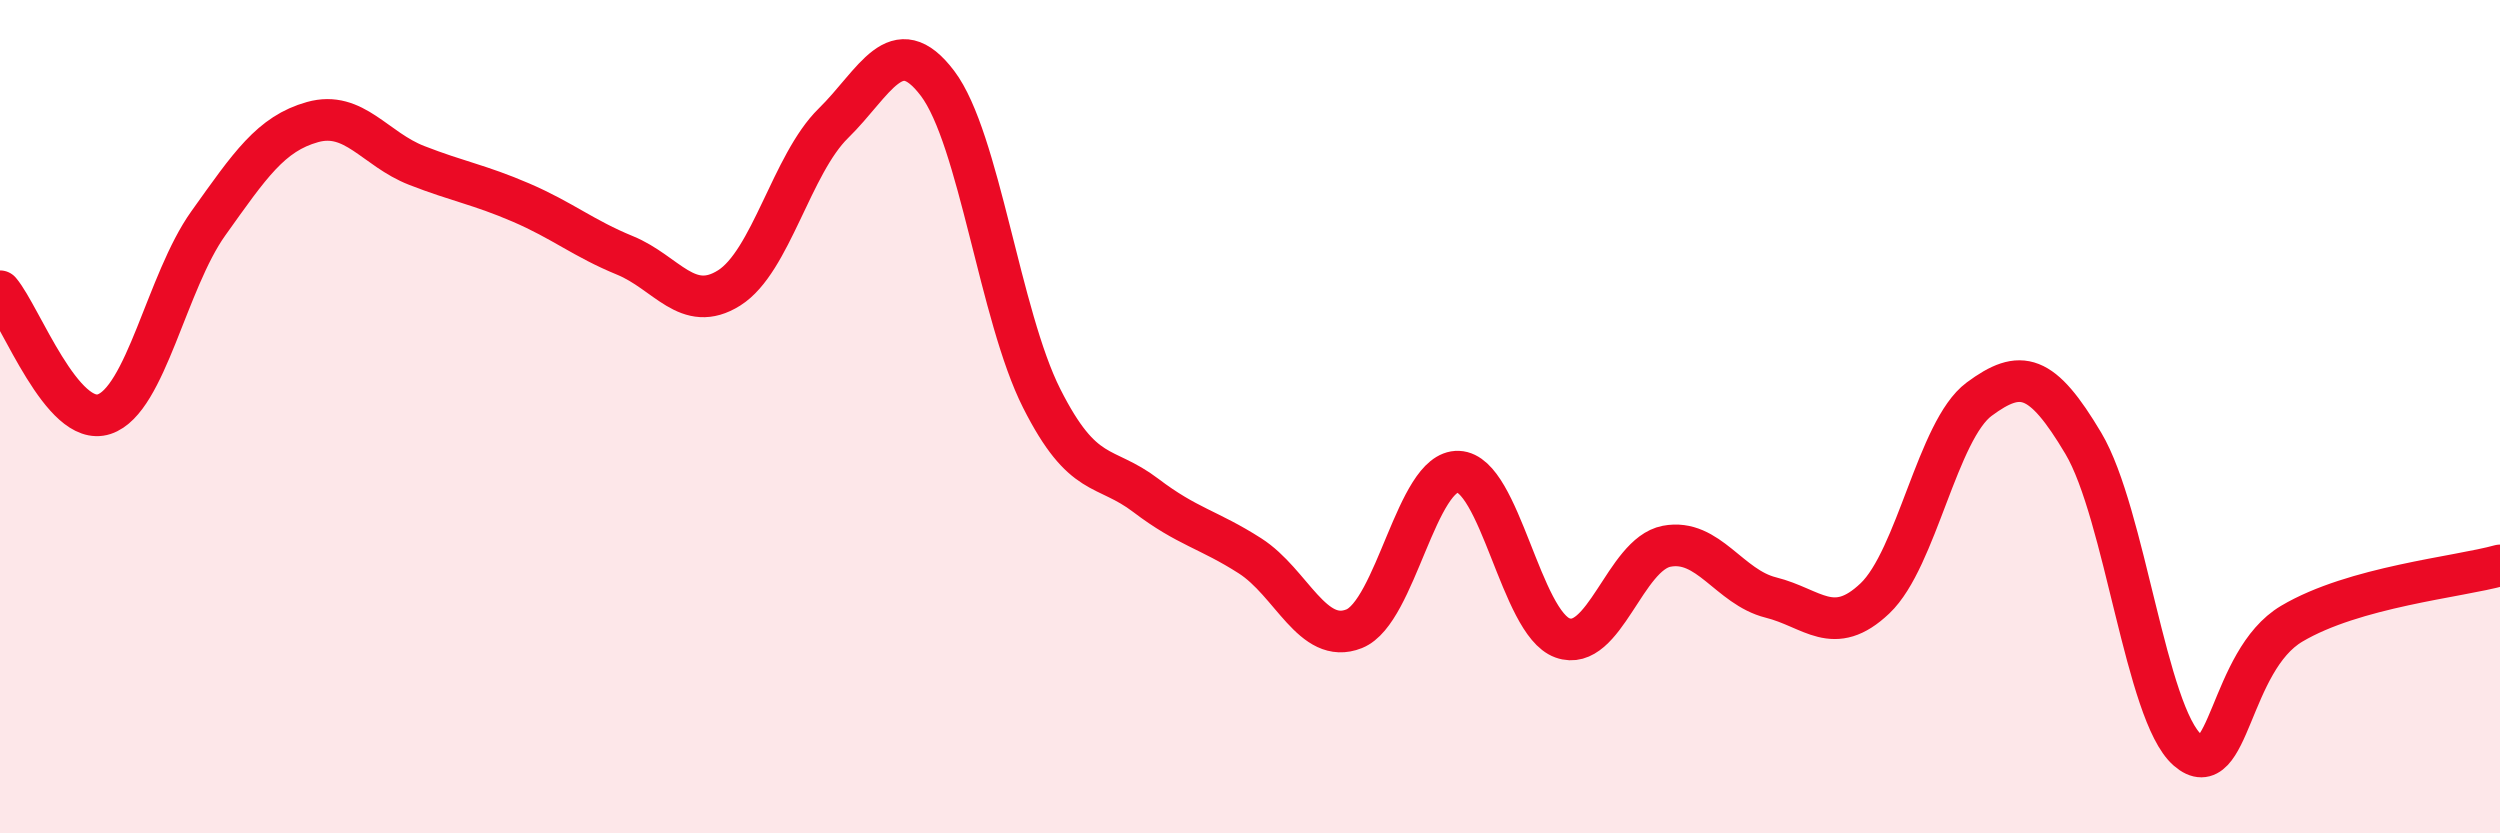
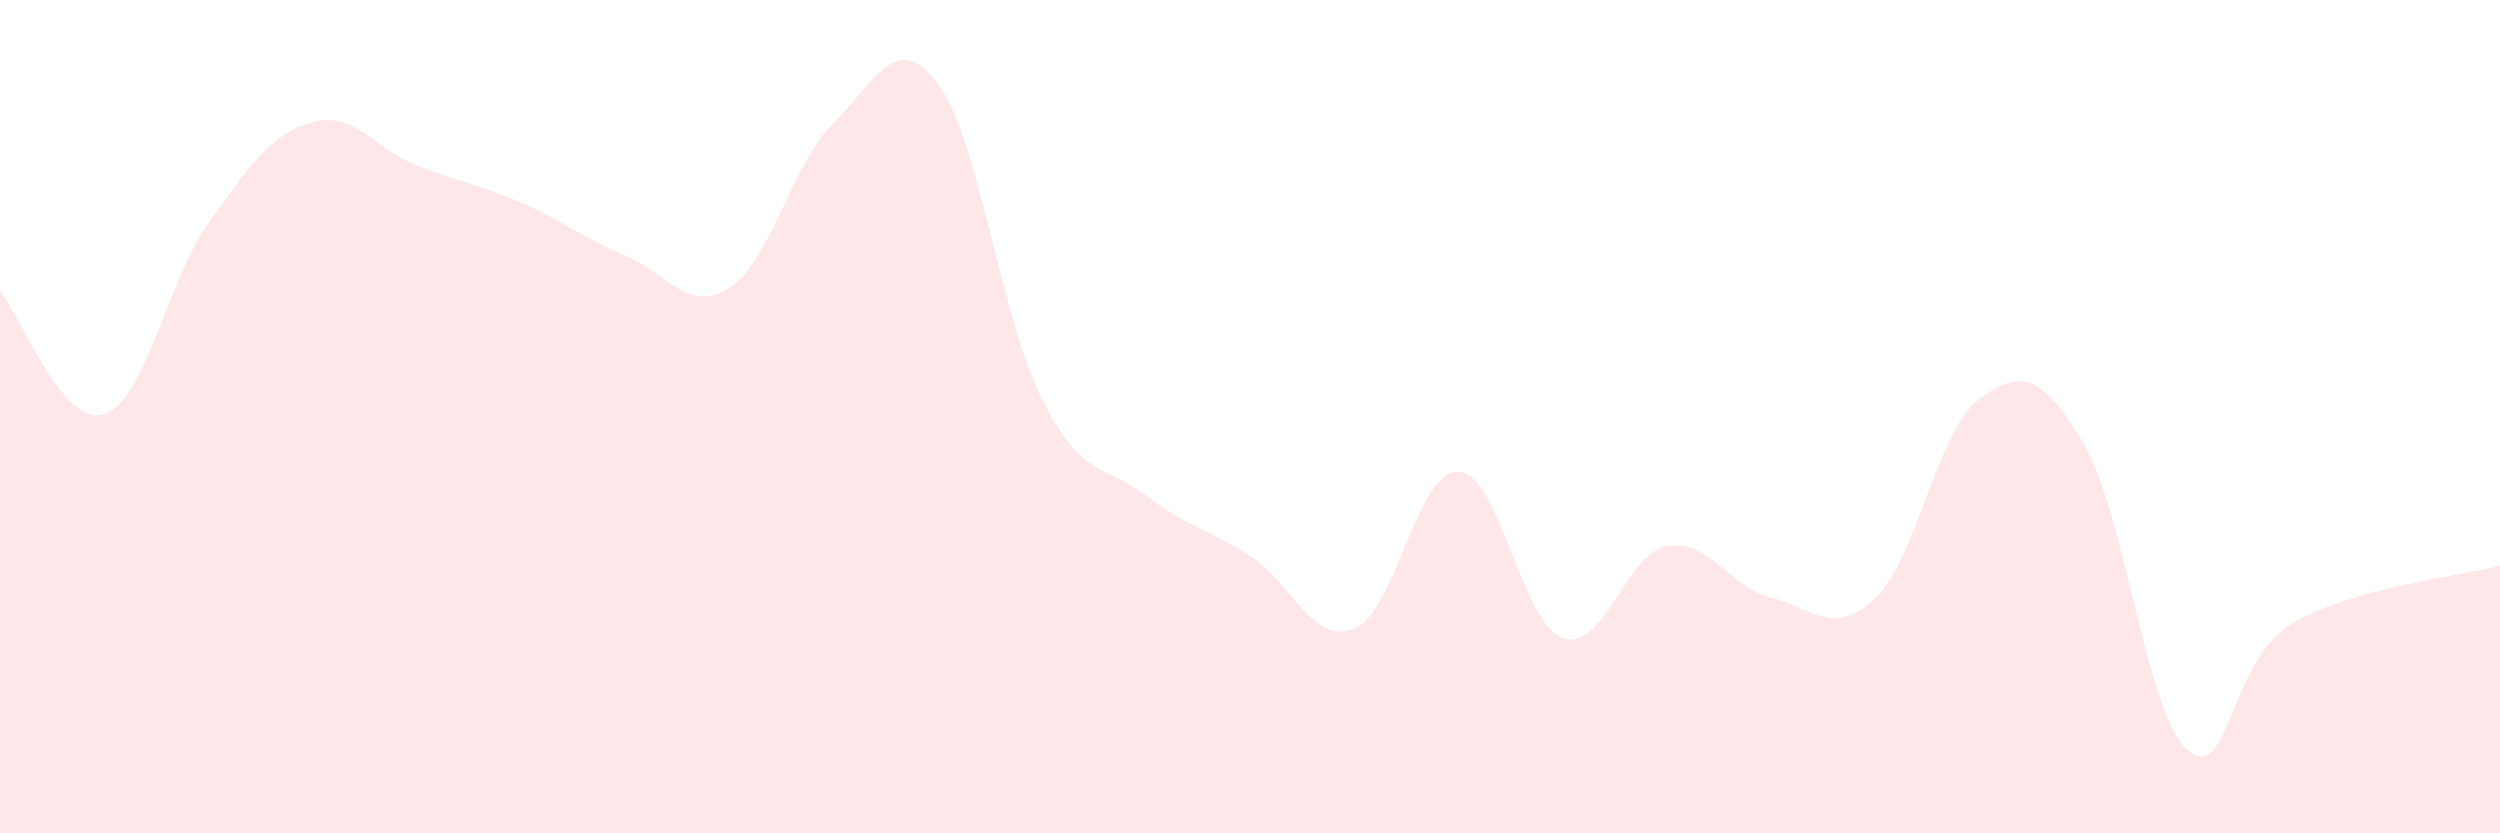
<svg xmlns="http://www.w3.org/2000/svg" width="60" height="20" viewBox="0 0 60 20">
  <path d="M 0,6.99 C 0.5,7.58 1.5,10.27 2.5,9.94 C 3.5,9.61 4,6.76 5,5.36 C 6,3.96 6.5,3.21 7.5,2.93 C 8.5,2.65 9,3.58 10,3.97 C 11,4.36 11.5,4.43 12.5,4.86 C 13.5,5.29 14,5.72 15,6.13 C 16,6.54 16.5,7.54 17.5,6.91 C 18.5,6.28 19,3.94 20,2.96 C 21,1.98 21.5,0.68 22.5,2 C 23.5,3.32 24,7.58 25,9.56 C 26,11.54 26.5,11.13 27.5,11.89 C 28.5,12.65 29,12.7 30,13.34 C 31,13.98 31.5,15.49 32.5,15.09 C 33.5,14.69 34,11.28 35,11.32 C 36,11.36 36.5,14.95 37.5,15.31 C 38.5,15.67 39,13.3 40,13.11 C 41,12.92 41.5,14.09 42.5,14.34 C 43.5,14.59 44,15.31 45,14.36 C 46,13.41 46.5,10.32 47.5,9.58 C 48.5,8.84 49,8.96 50,10.64 C 51,12.32 51.5,17.13 52.5,18 C 53.5,18.87 53.5,15.86 55,14.97 C 56.5,14.08 59,13.85 60,13.57L60 20L0 20Z" fill="#EB0A25" opacity="0.1" stroke-linecap="round" stroke-linejoin="round" />
-   <path d="M 0,6.99 C 0.5,7.58 1.5,10.27 2.5,9.94 C 3.5,9.61 4,6.76 5,5.36 C 6,3.96 6.5,3.21 7.5,2.93 C 8.5,2.65 9,3.58 10,3.97 C 11,4.36 11.5,4.43 12.5,4.86 C 13.5,5.29 14,5.72 15,6.13 C 16,6.54 16.5,7.54 17.5,6.91 C 18.5,6.28 19,3.94 20,2.96 C 21,1.98 21.5,0.68 22.5,2 C 23.5,3.32 24,7.58 25,9.56 C 26,11.54 26.5,11.13 27.5,11.89 C 28.5,12.65 29,12.7 30,13.34 C 31,13.98 31.5,15.49 32.5,15.09 C 33.5,14.69 34,11.28 35,11.32 C 36,11.36 36.5,14.95 37.5,15.31 C 38.5,15.67 39,13.3 40,13.11 C 41,12.92 41.5,14.09 42.5,14.34 C 43.5,14.59 44,15.31 45,14.36 C 46,13.41 46.5,10.32 47.5,9.58 C 48.5,8.84 49,8.96 50,10.64 C 51,12.32 51.5,17.13 52.5,18 C 53.5,18.87 53.5,15.86 55,14.97 C 56.5,14.08 59,13.85 60,13.57" stroke="#EB0A25" stroke-width="1" fill="none" stroke-linecap="round" stroke-linejoin="round" />
</svg>